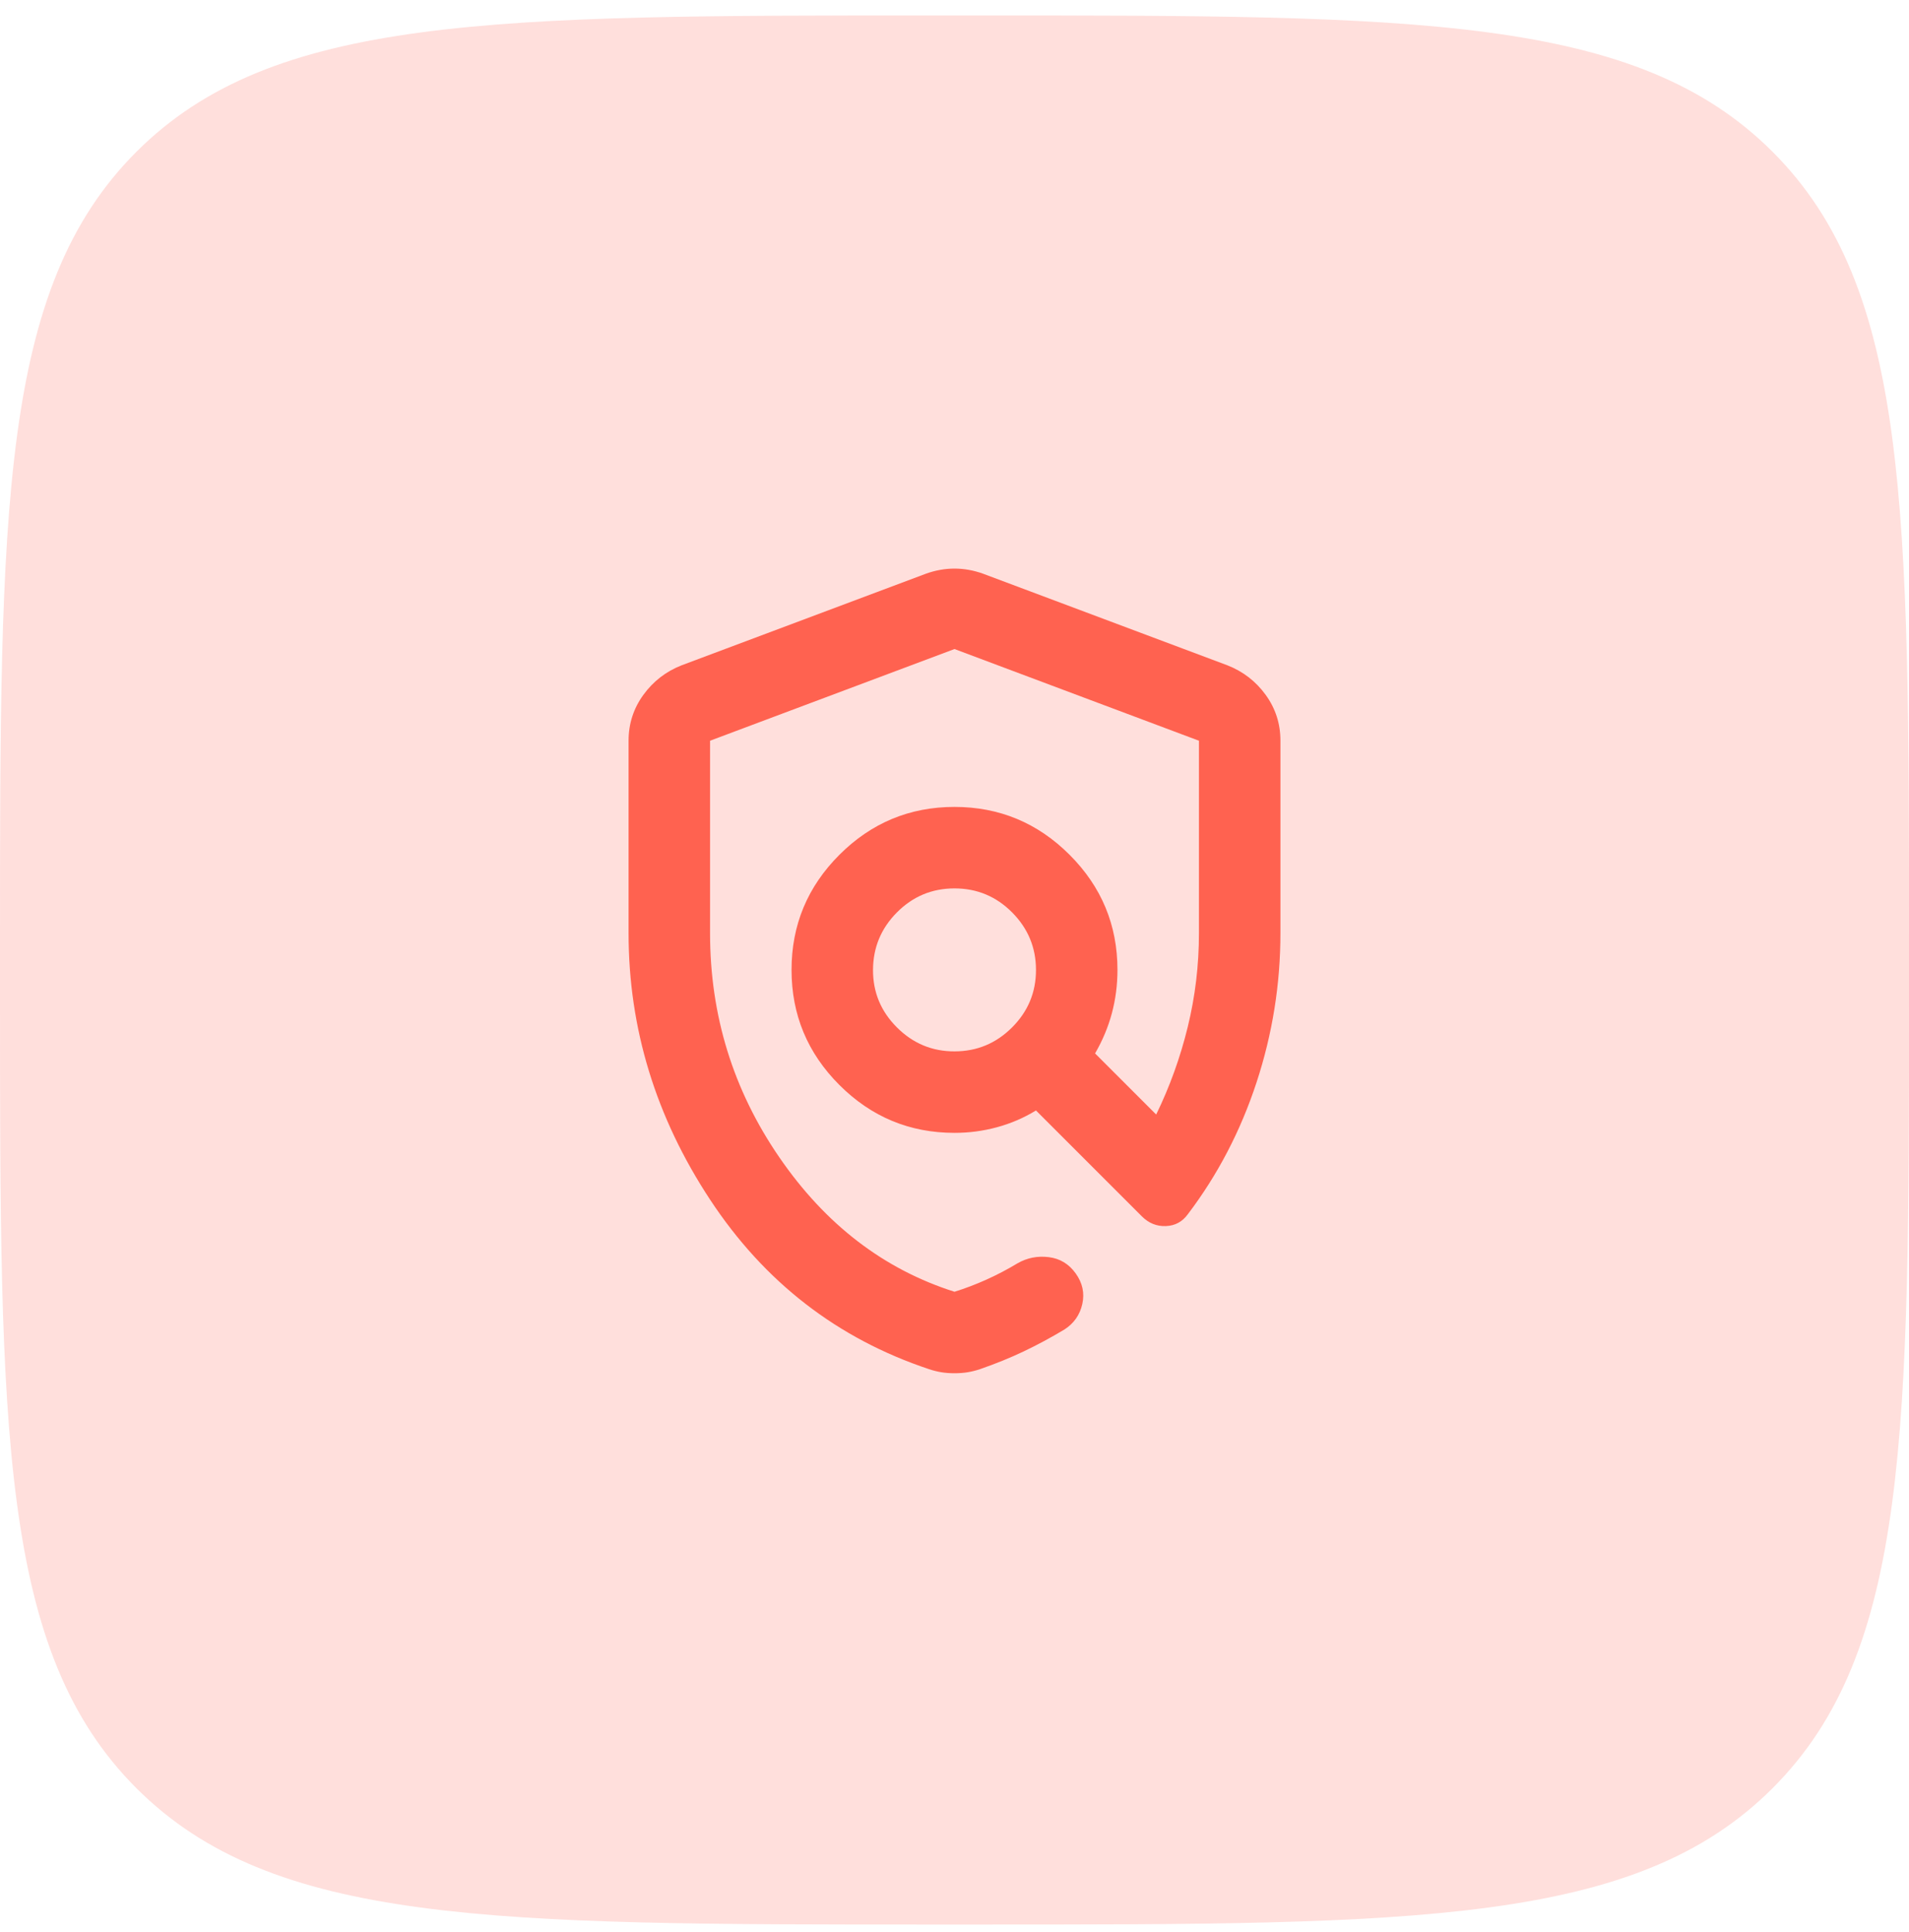
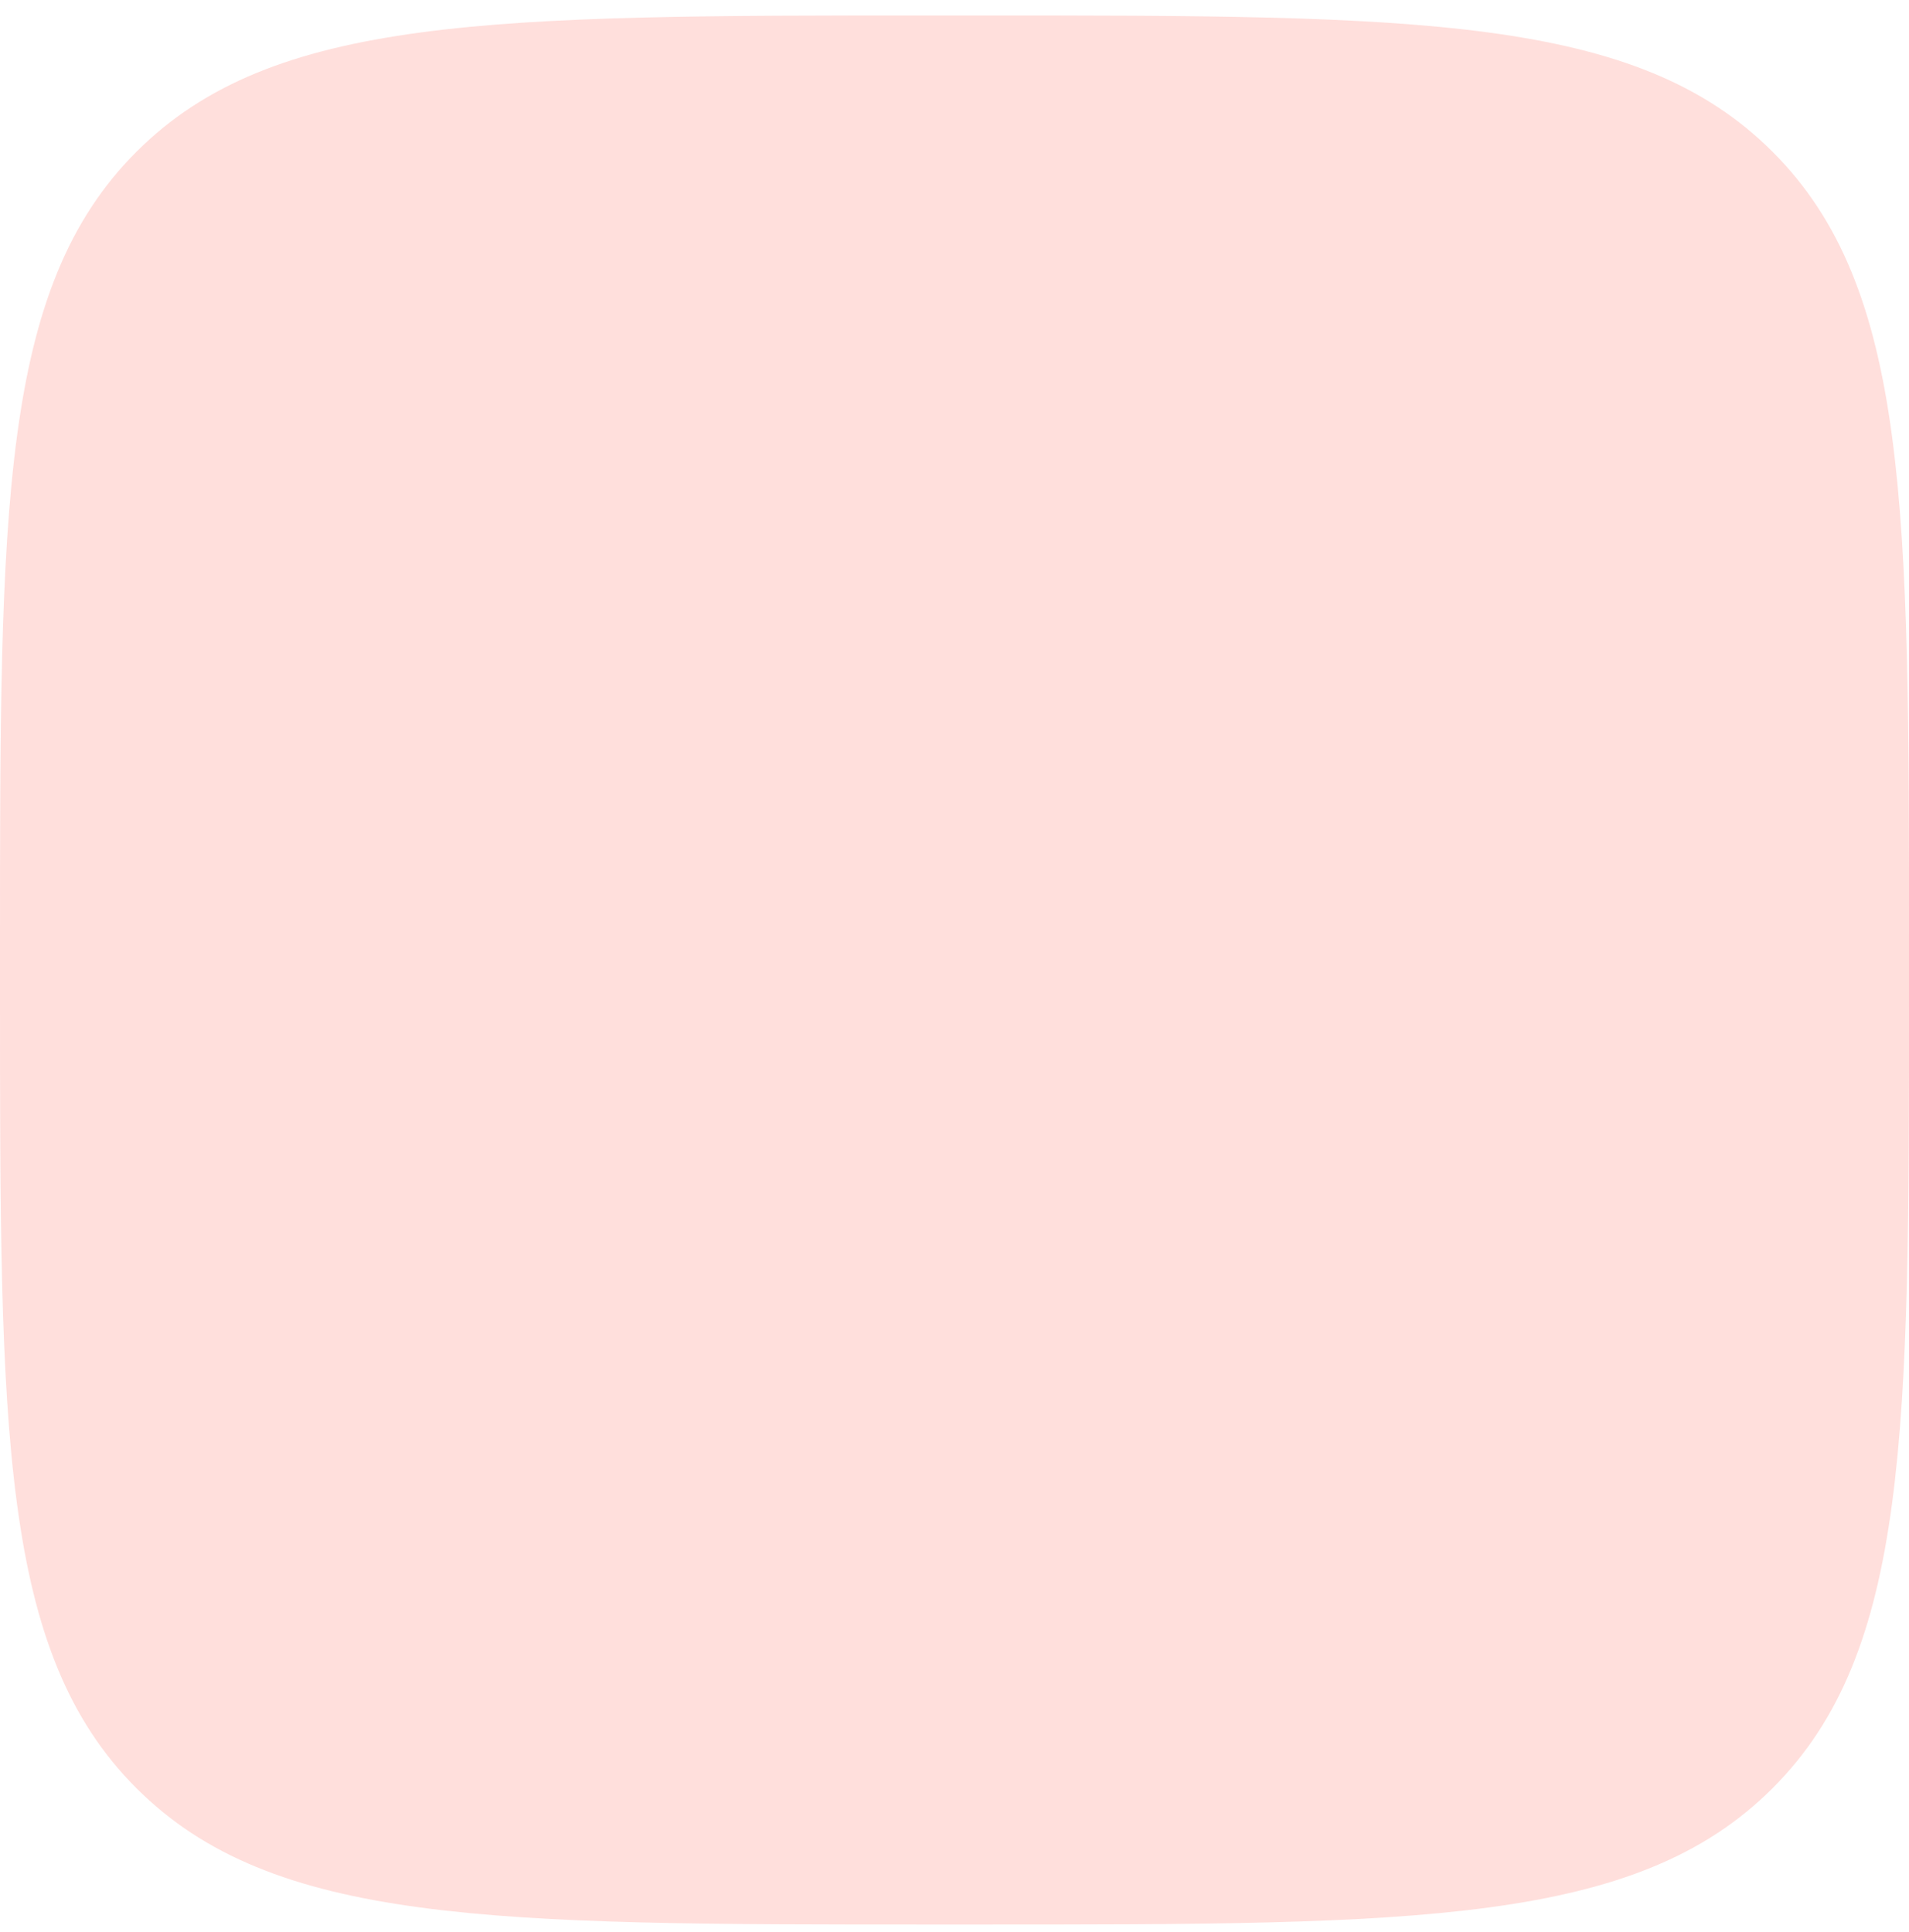
<svg xmlns="http://www.w3.org/2000/svg" width="82" height="83" viewBox="0 0 82 83" fill="none">
  <path d="M0 40.664C0 21.808 0 12.38 5.858 6.522C11.716 0.664 21.144 0.664 40 0.664H42C60.856 0.664 70.284 0.664 76.142 6.522C82 12.38 82 21.808 82 40.664V42.664C82 61.52 82 70.948 76.142 76.806C70.284 82.664 60.856 82.664 42 82.664H40C21.144 82.664 11.716 82.664 5.858 76.806C0 70.948 0 61.52 0 42.664V40.664Z" fill="#FF6250" fill-opacity="0.2" />
-   <path d="M41 58.984C40.796 58.984 40.606 58.97 40.431 58.941C40.256 58.911 40.081 58.868 39.906 58.809C35.969 57.497 32.833 55.069 30.5 51.526C28.167 47.983 27 44.169 27 40.084V31.816C27 31.087 27.212 30.43 27.635 29.847C28.059 29.264 28.605 28.841 29.275 28.578L39.775 24.641C40.183 24.495 40.592 24.422 41 24.422C41.408 24.422 41.817 24.495 42.225 24.641L52.725 28.578C53.396 28.841 53.943 29.264 54.367 29.847C54.79 30.43 55.001 31.087 55 31.816V40.084C55 42.272 54.658 44.409 53.973 46.495C53.288 48.581 52.303 50.469 51.019 52.159C50.785 52.48 50.472 52.648 50.079 52.663C49.686 52.678 49.343 52.54 49.05 52.247L44.5 47.697C43.975 48.018 43.414 48.259 42.816 48.42C42.219 48.581 41.614 48.66 41 48.659C39.075 48.659 37.427 47.974 36.056 46.603C34.685 45.232 34 43.584 34 41.659C34 39.734 34.685 38.087 36.056 36.716C37.427 35.345 39.075 34.659 41 34.659C42.925 34.659 44.573 35.345 45.944 36.716C47.315 38.087 48 39.734 48 41.659C48 42.301 47.92 42.921 47.76 43.52C47.6 44.118 47.359 44.694 47.038 45.247L49.663 47.872C50.246 46.676 50.698 45.422 51.019 44.109C51.34 42.797 51.5 41.455 51.5 40.084V31.816L41 27.878L30.5 31.816V40.084C30.5 43.614 31.492 46.822 33.475 49.709C35.458 52.597 37.967 54.522 41 55.484C41.467 55.339 41.926 55.163 42.379 54.959C42.832 54.755 43.276 54.522 43.712 54.259C44.121 54.026 44.565 53.938 45.046 53.997C45.527 54.055 45.913 54.288 46.206 54.697C46.499 55.105 46.594 55.543 46.49 56.009C46.386 56.476 46.131 56.841 45.725 57.103C45.142 57.453 44.558 57.767 43.975 58.045C43.392 58.322 42.765 58.577 42.094 58.809C41.919 58.868 41.744 58.911 41.569 58.941C41.394 58.97 41.204 58.984 41 58.984ZM41 45.159C41.962 45.159 42.787 44.816 43.473 44.13C44.159 43.444 44.501 42.621 44.5 41.659C44.499 40.698 44.156 39.874 43.473 39.188C42.789 38.502 41.965 38.159 41 38.159C40.035 38.159 39.212 38.502 38.529 39.188C37.846 39.874 37.504 40.698 37.5 41.659C37.496 42.621 37.84 43.445 38.529 44.132C39.218 44.819 40.042 45.162 41 45.159Z" fill="#FF6250" />
</svg>